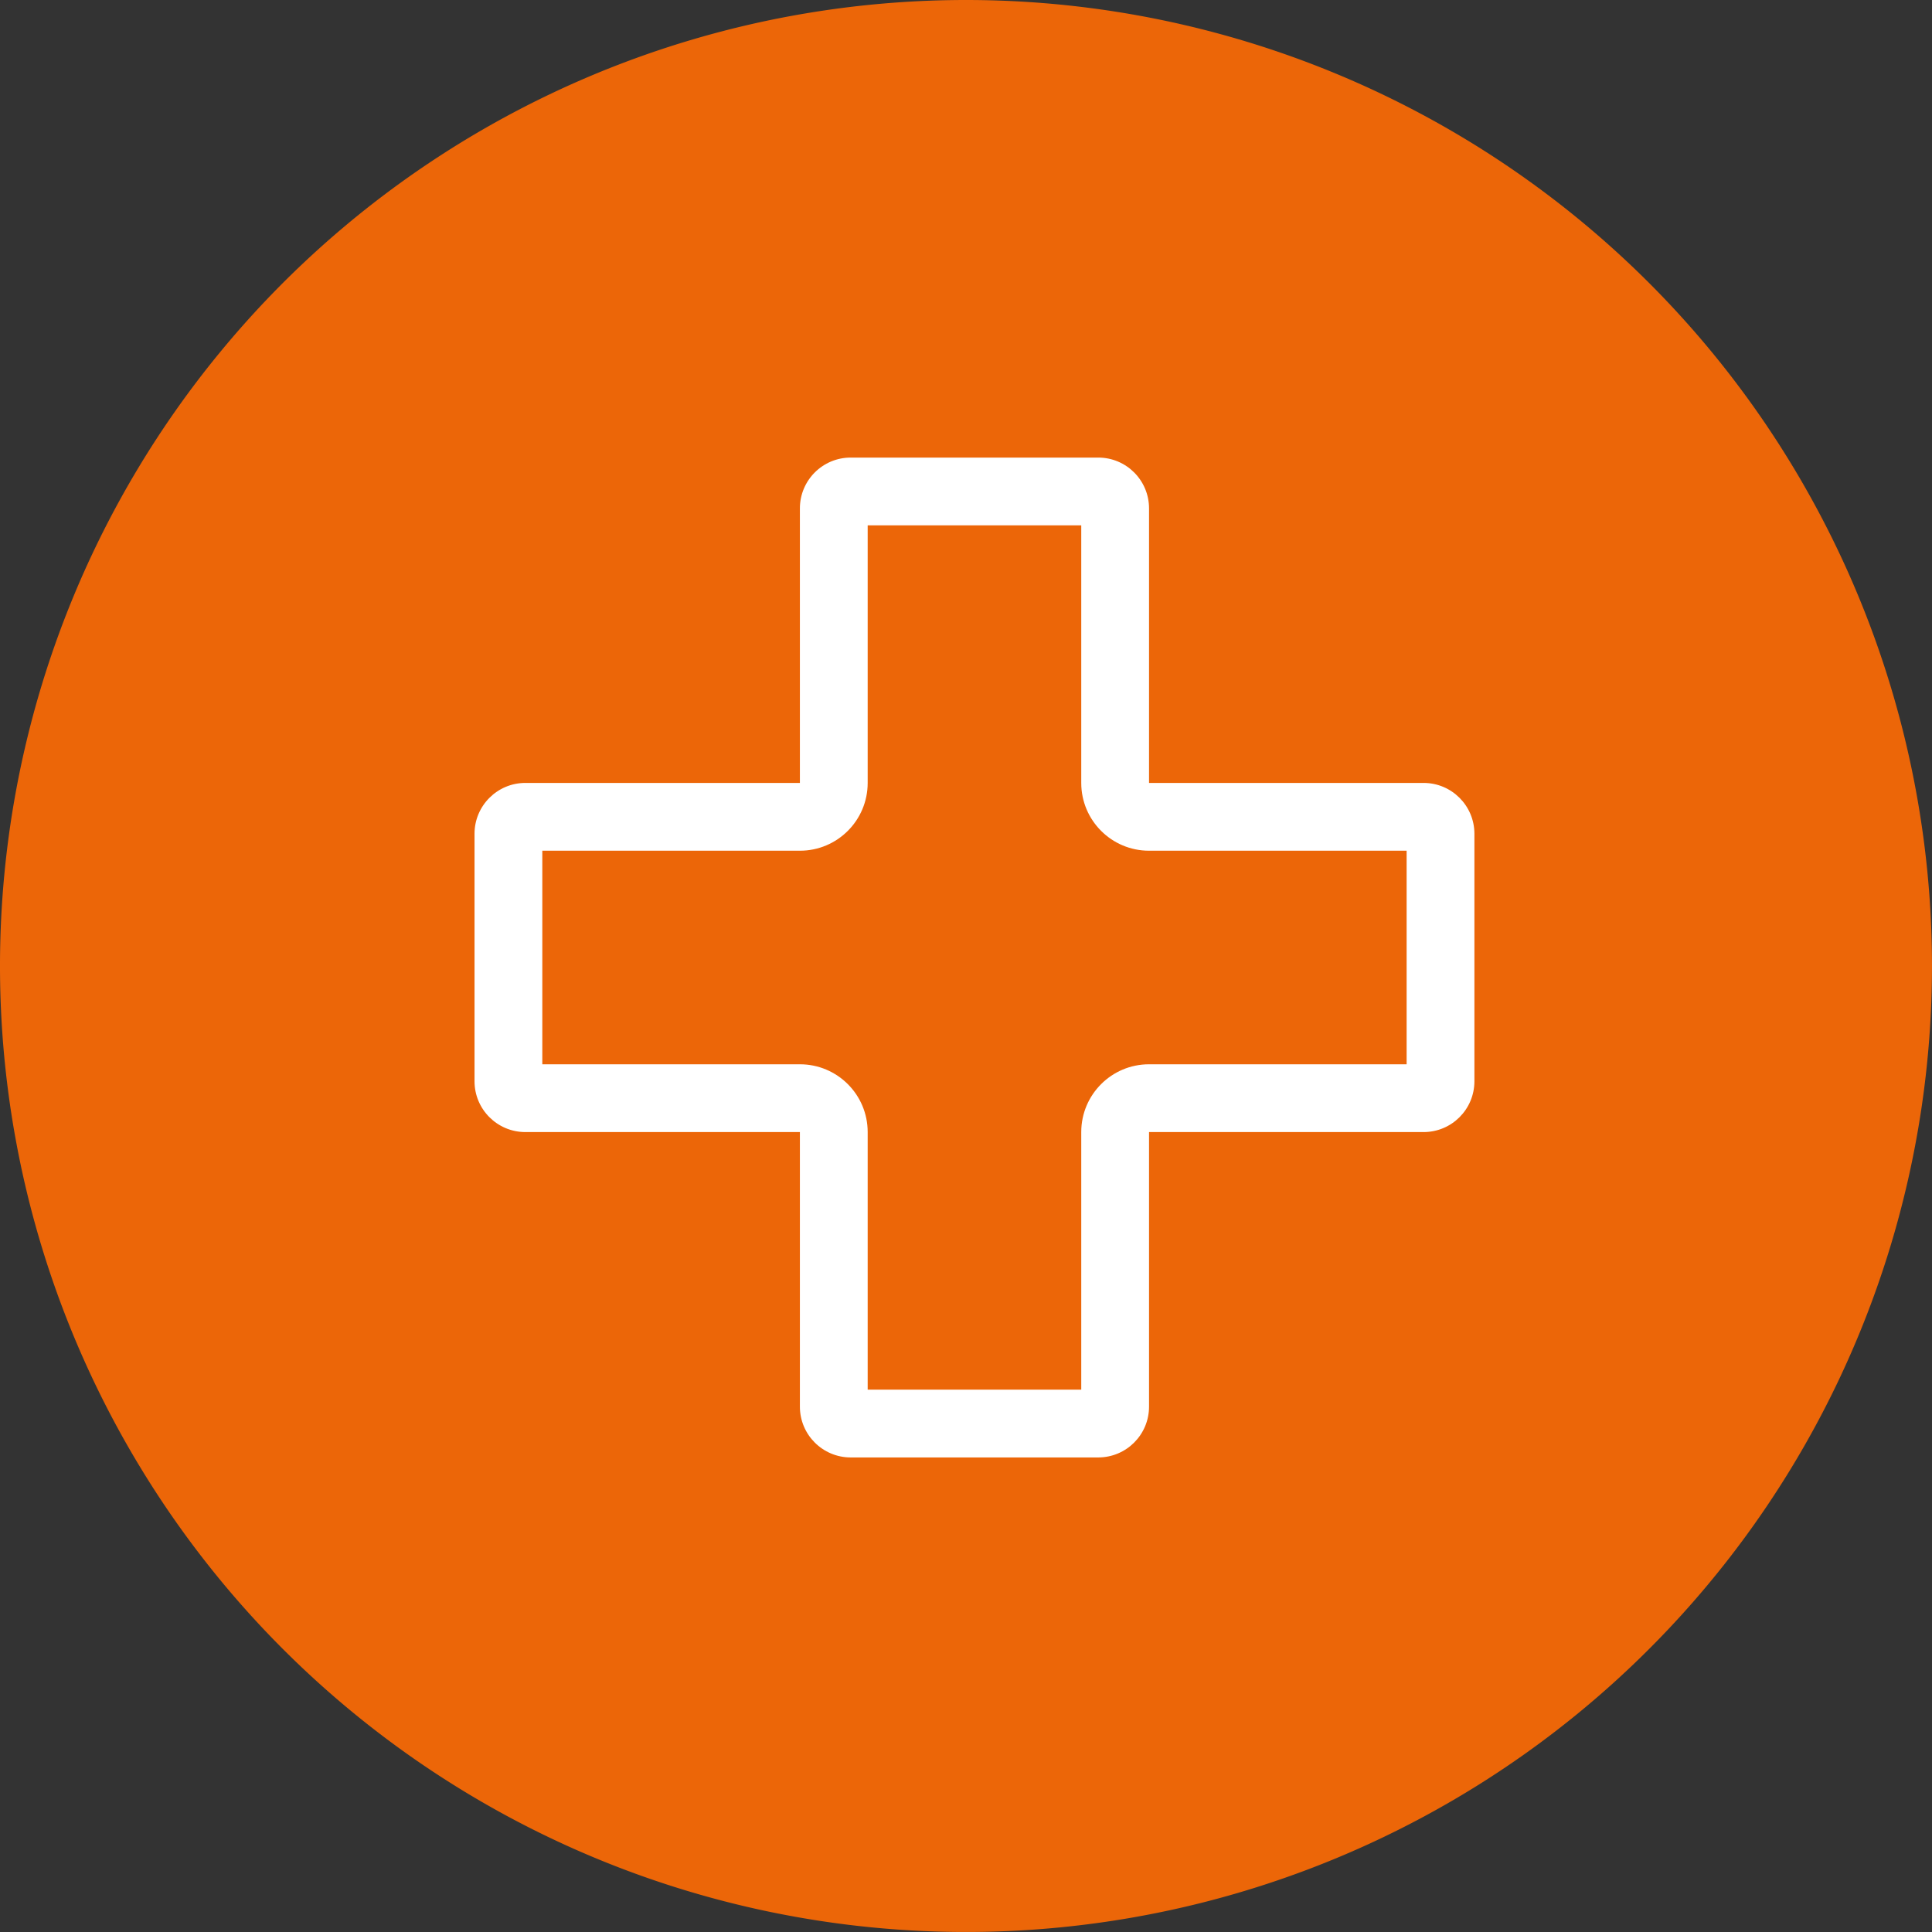
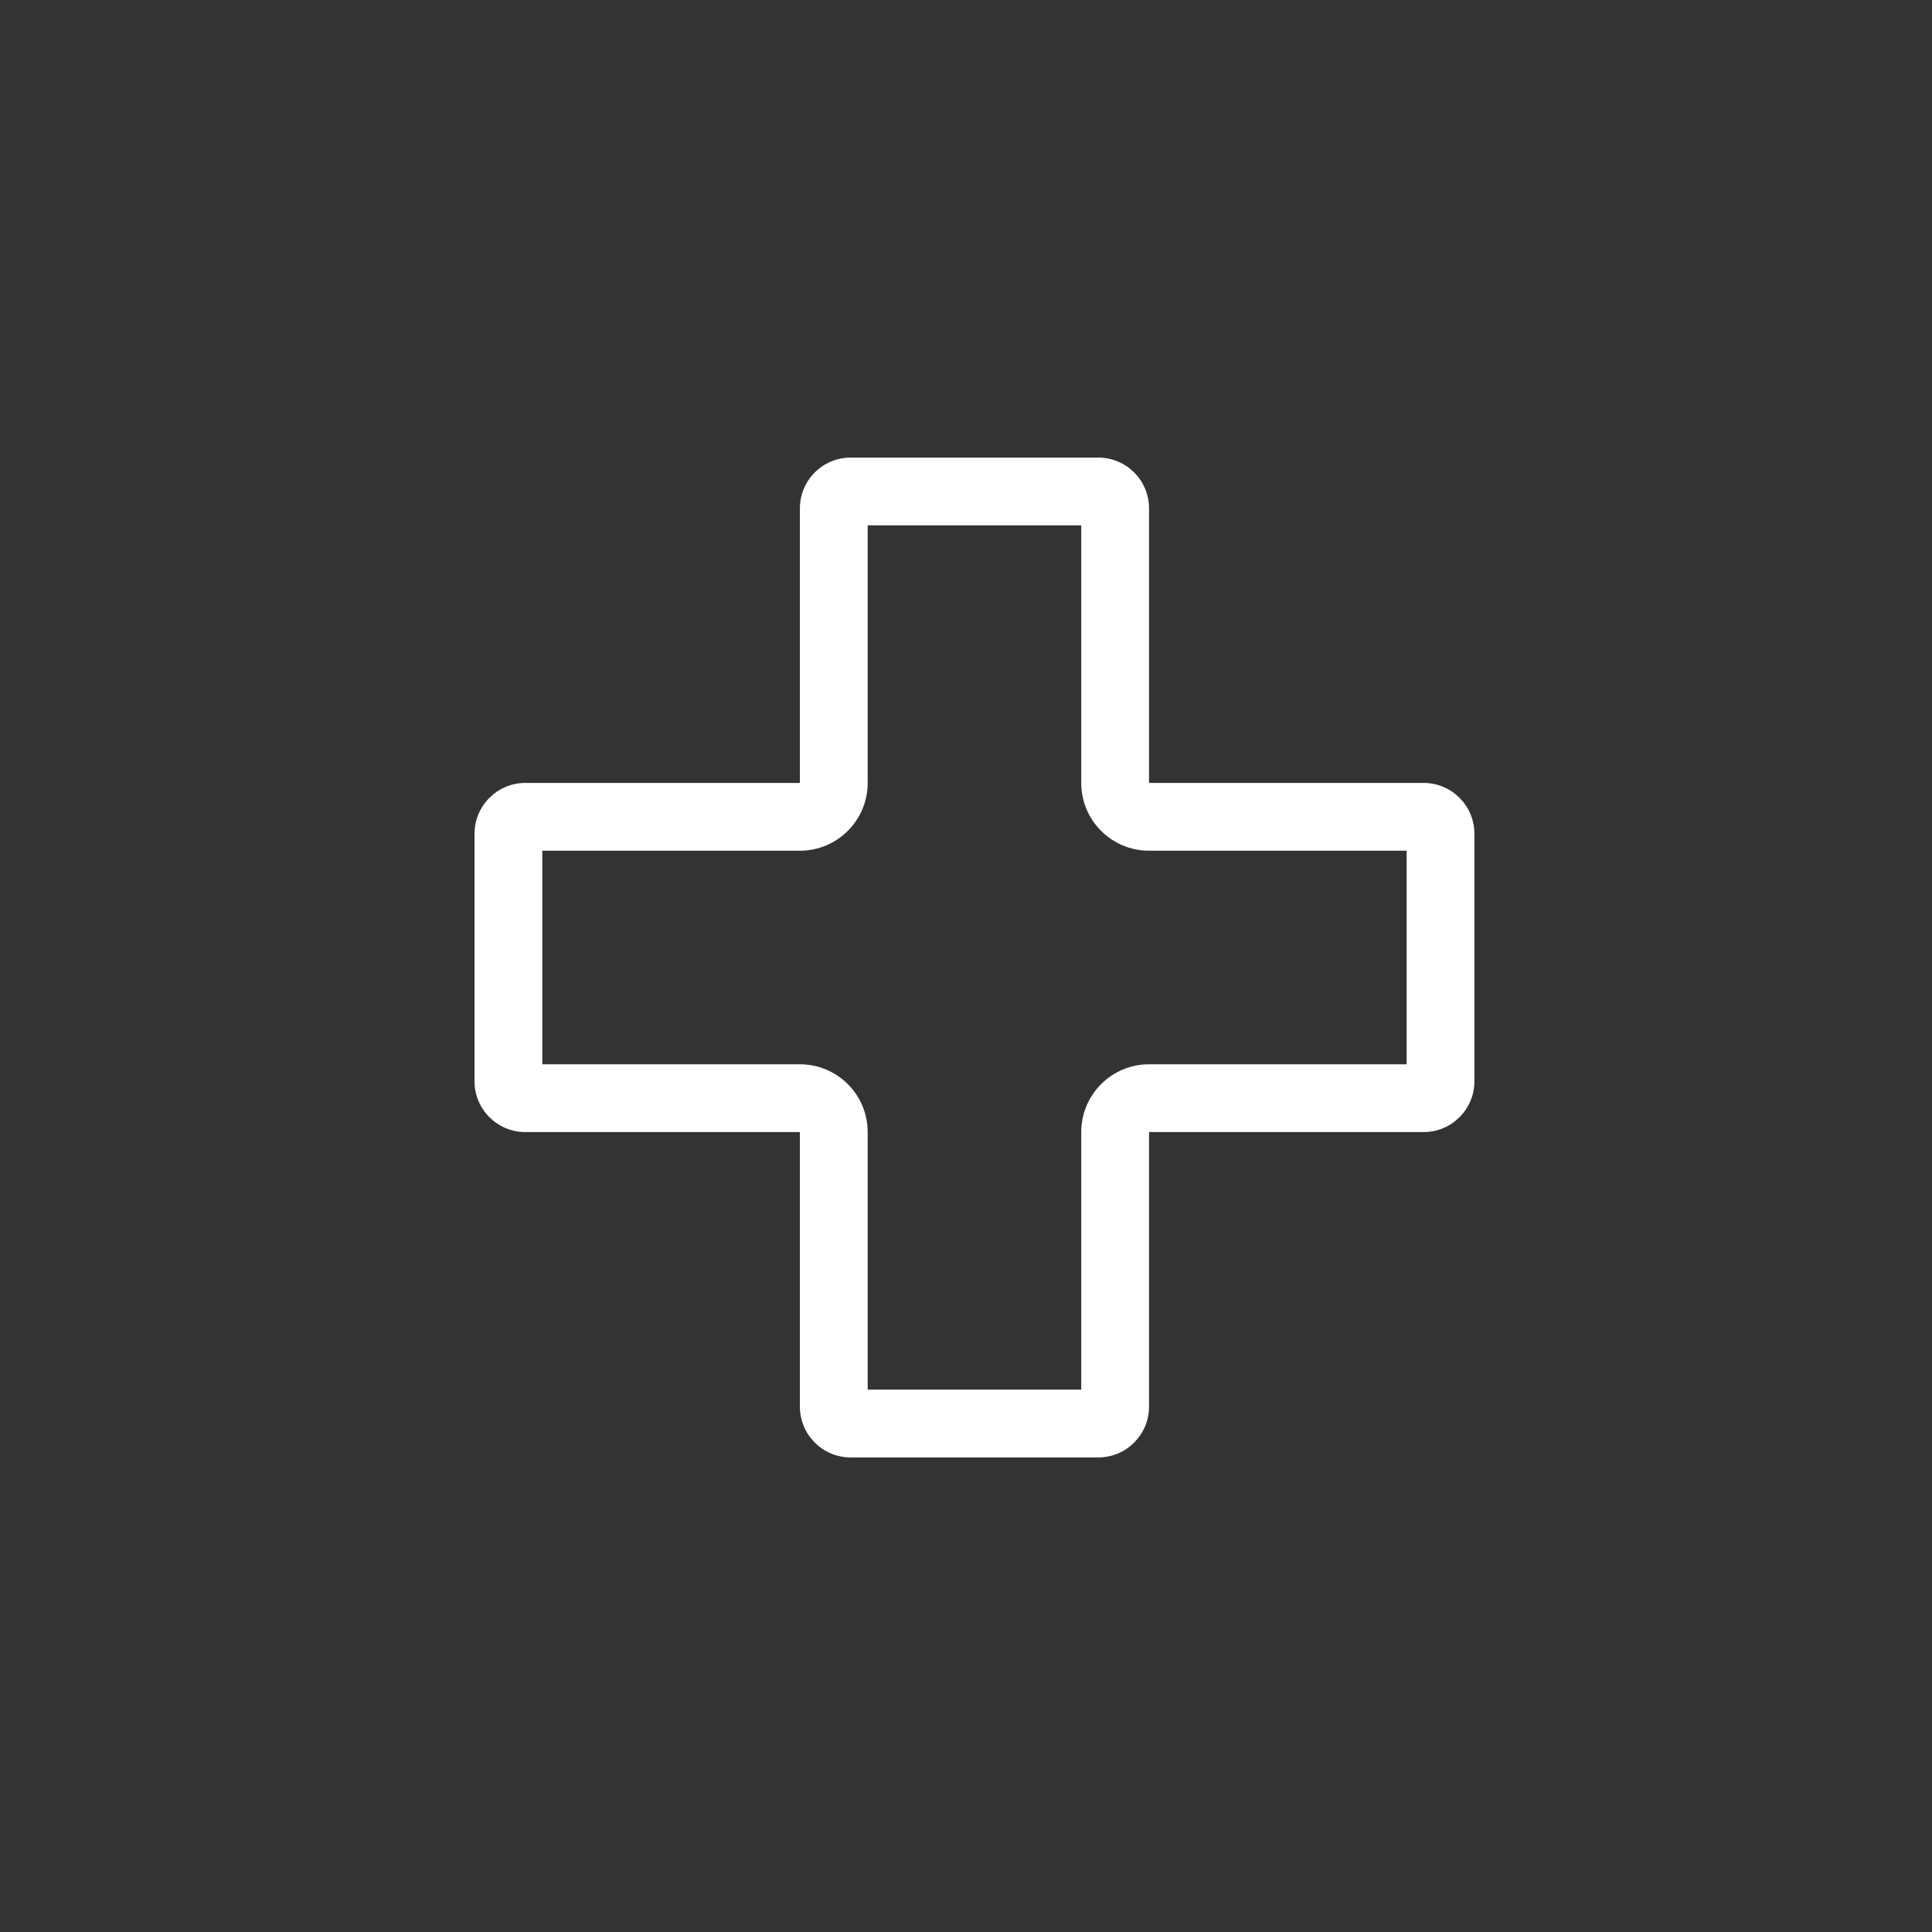
<svg xmlns="http://www.w3.org/2000/svg" width="114.001" height="114" viewBox="0 0 114.001 114">
  <rect x="0" y="0" width="114.001" height="114" fill="#333333" stroke="none" />
  <g id="icon" transform="translate(0.438 -0.348)">
-     <path id="Path_371" data-name="Path 371" d="M114,57A57,57,0,1,1,57,0a57,57,0,0,1,57,57" transform="translate(-0.438 0.348)" fill="#ec6608" />
    <g id="Union_1" data-name="Union 1" transform="translate(5463 10249)" fill="none" stroke-linecap="round" stroke-linejoin="round">
-       <path d="M-5413.24-10162.653a3,3,0,0,1-3-3v-16.2h-16.2a3,3,0,0,1-3-3v-14.6a3,3,0,0,1,3-3h16.2v-16.2a3,3,0,0,1,3-3h14.6a3,3,0,0,1,3,3v16.2h16.2a3,3,0,0,1,3,3v14.6a3,3,0,0,1-3,3h-16.2v16.2a3,3,0,0,1-3,3Z" stroke="none" />
      <path d="M -5399.637 -10166.653 L -5399.637 -10181.852 C -5399.637 -10184.061 -5397.846 -10185.852 -5395.637 -10185.852 L -5380.438 -10185.852 L -5380.438 -10198.454 L -5395.637 -10198.454 C -5397.846 -10198.454 -5399.637 -10200.245 -5399.637 -10202.454 L -5399.637 -10217.652 L -5412.239 -10217.652 L -5412.239 -10202.454 C -5412.239 -10200.245 -5414.03 -10198.454 -5416.239 -10198.454 L -5431.438 -10198.454 L -5431.438 -10185.852 L -5416.239 -10185.852 C -5414.03 -10185.852 -5412.239 -10184.061 -5412.239 -10181.852 L -5412.239 -10166.653 L -5399.637 -10166.653 M -5398.636 -10162.653 L -5413.24 -10162.653 C -5414.897 -10162.653 -5416.239 -10163.995 -5416.239 -10165.652 L -5416.239 -10181.852 L -5432.438 -10181.852 C -5434.093 -10181.852 -5435.438 -10183.193 -5435.438 -10184.851 L -5435.438 -10199.455 C -5435.438 -10201.109 -5434.093 -10202.454 -5432.438 -10202.454 L -5416.239 -10202.454 L -5416.239 -10218.653 C -5416.239 -10220.311 -5414.897 -10221.652 -5413.24 -10221.652 L -5398.636 -10221.652 C -5396.979 -10221.652 -5395.637 -10220.311 -5395.637 -10218.653 L -5395.637 -10202.454 L -5379.437 -10202.454 C -5377.78 -10202.454 -5376.438 -10201.109 -5376.438 -10199.455 L -5376.438 -10184.851 C -5376.438 -10183.193 -5377.78 -10181.852 -5379.437 -10181.852 L -5395.637 -10181.852 L -5395.637 -10165.652 C -5395.637 -10163.995 -5396.979 -10162.653 -5398.636 -10162.653 Z" stroke="none" fill="#fff" />
    </g>
  </g>
</svg>